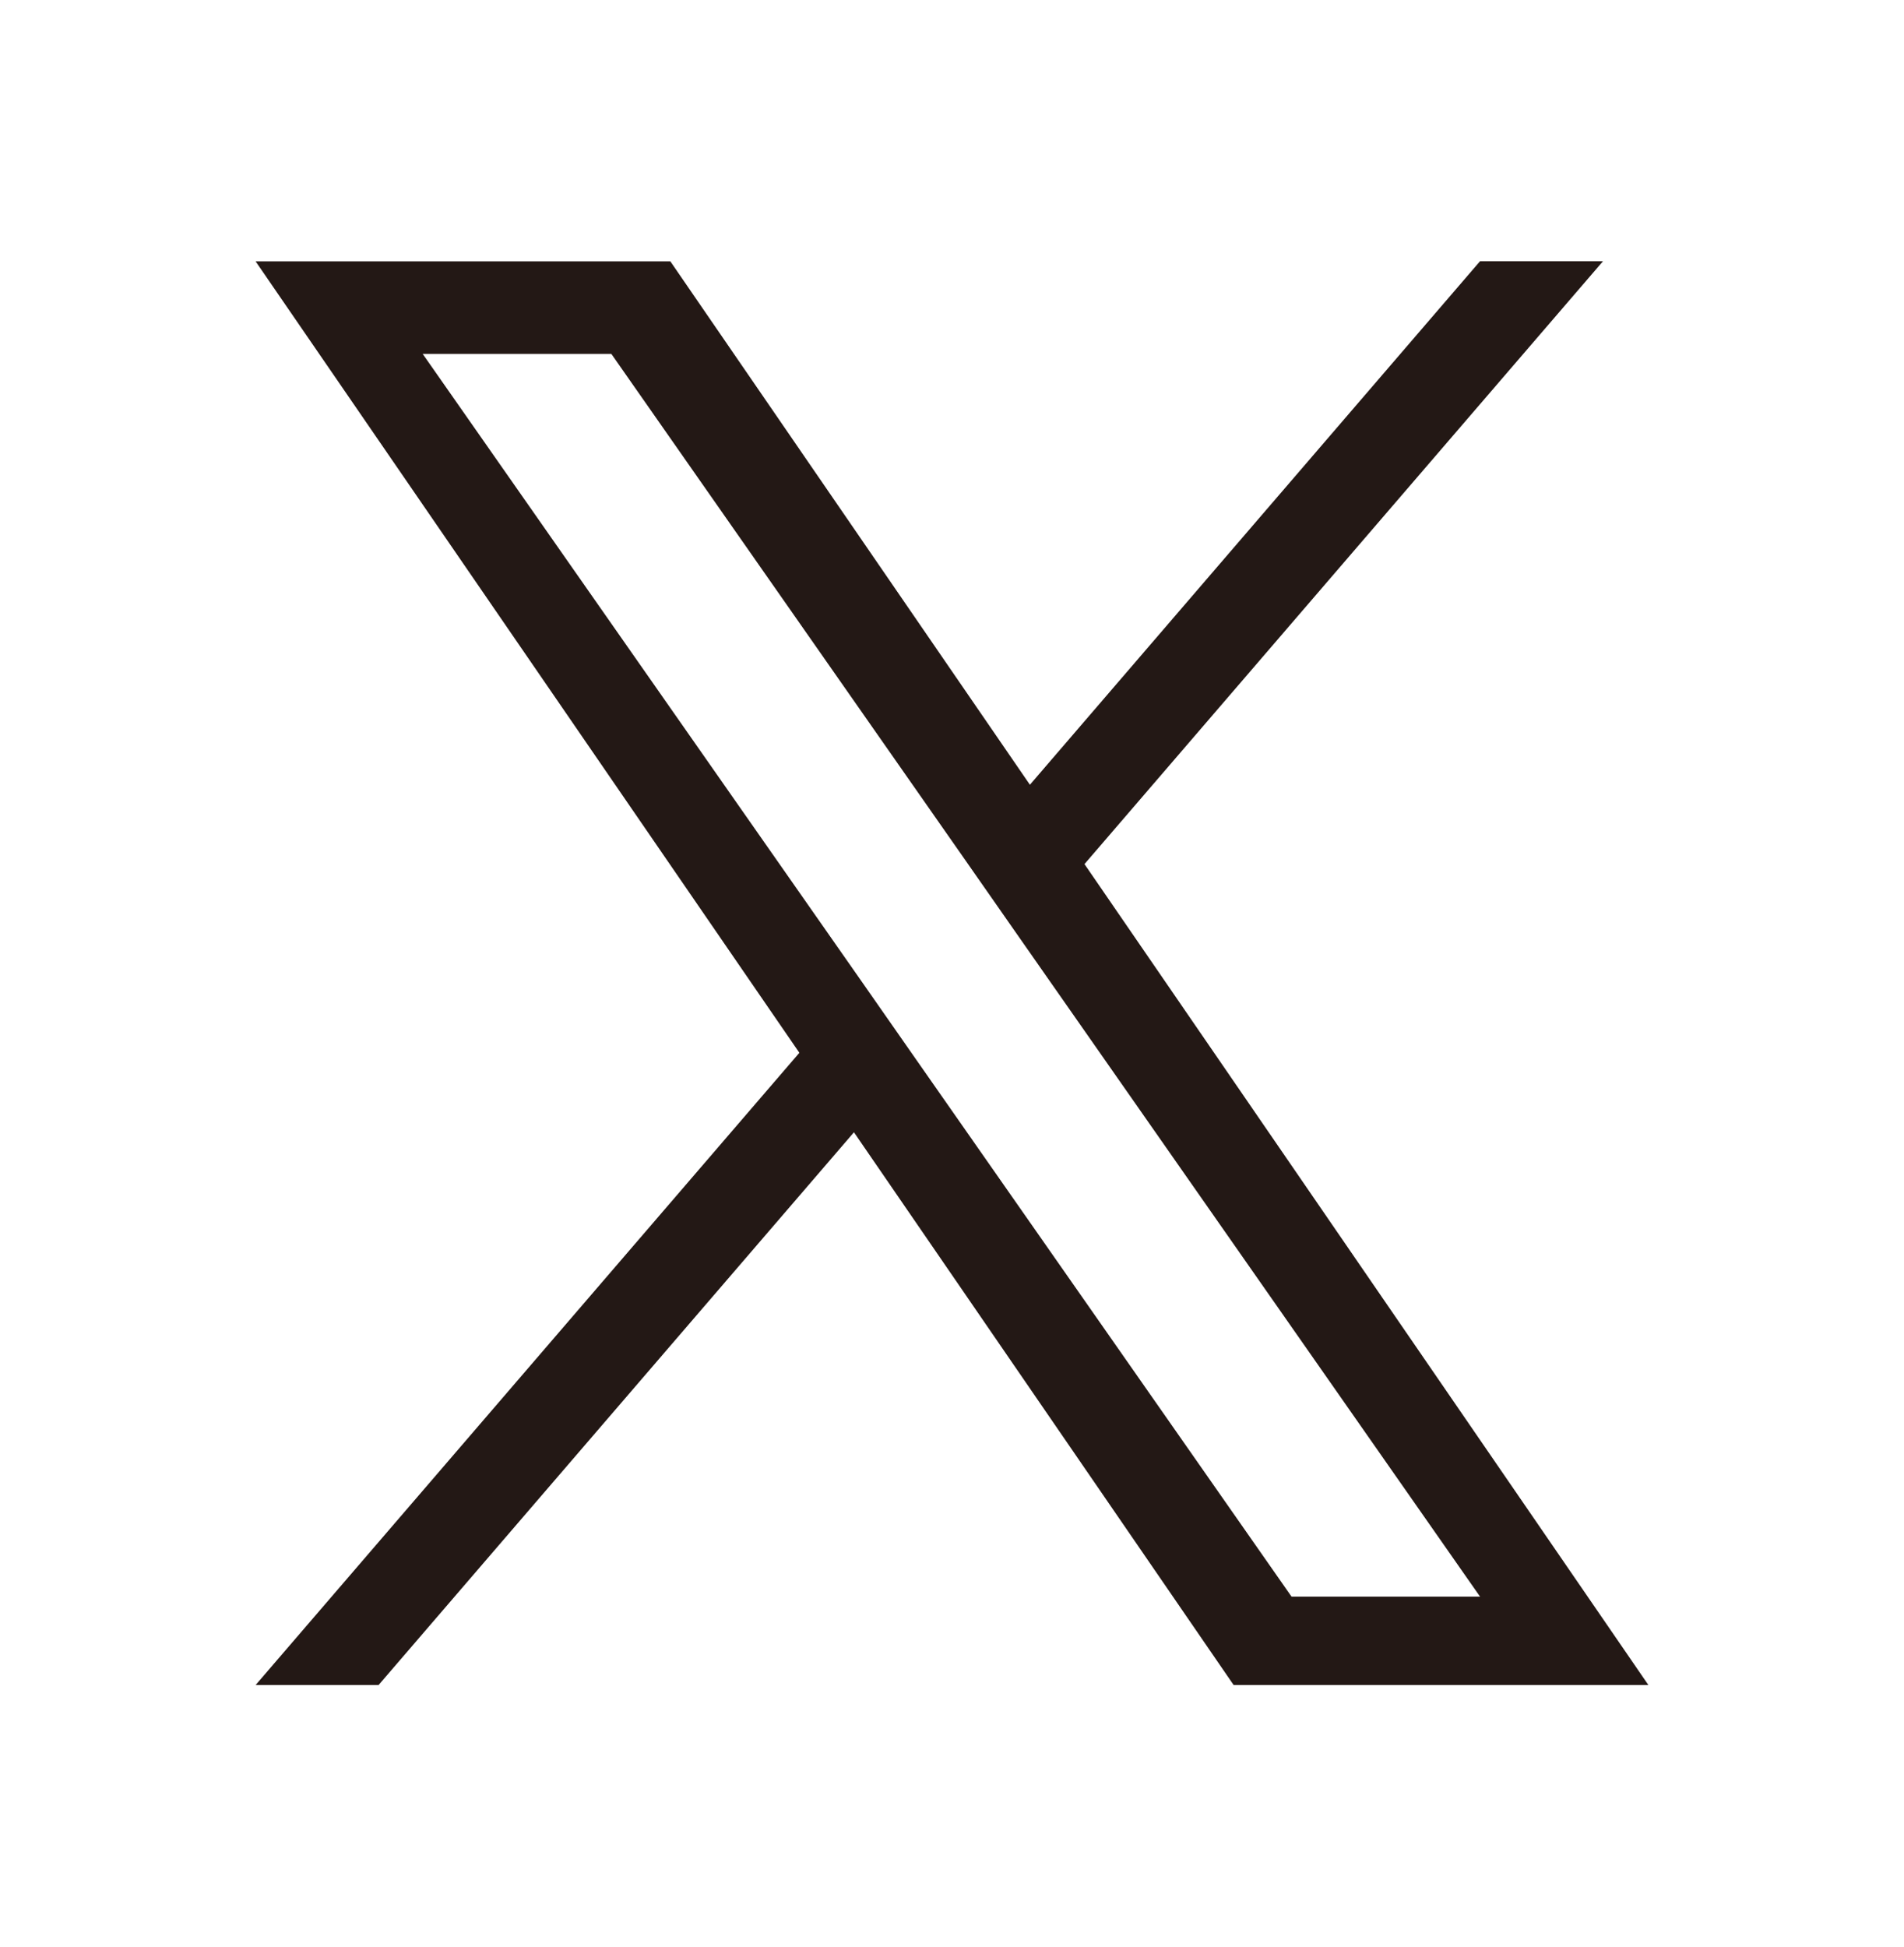
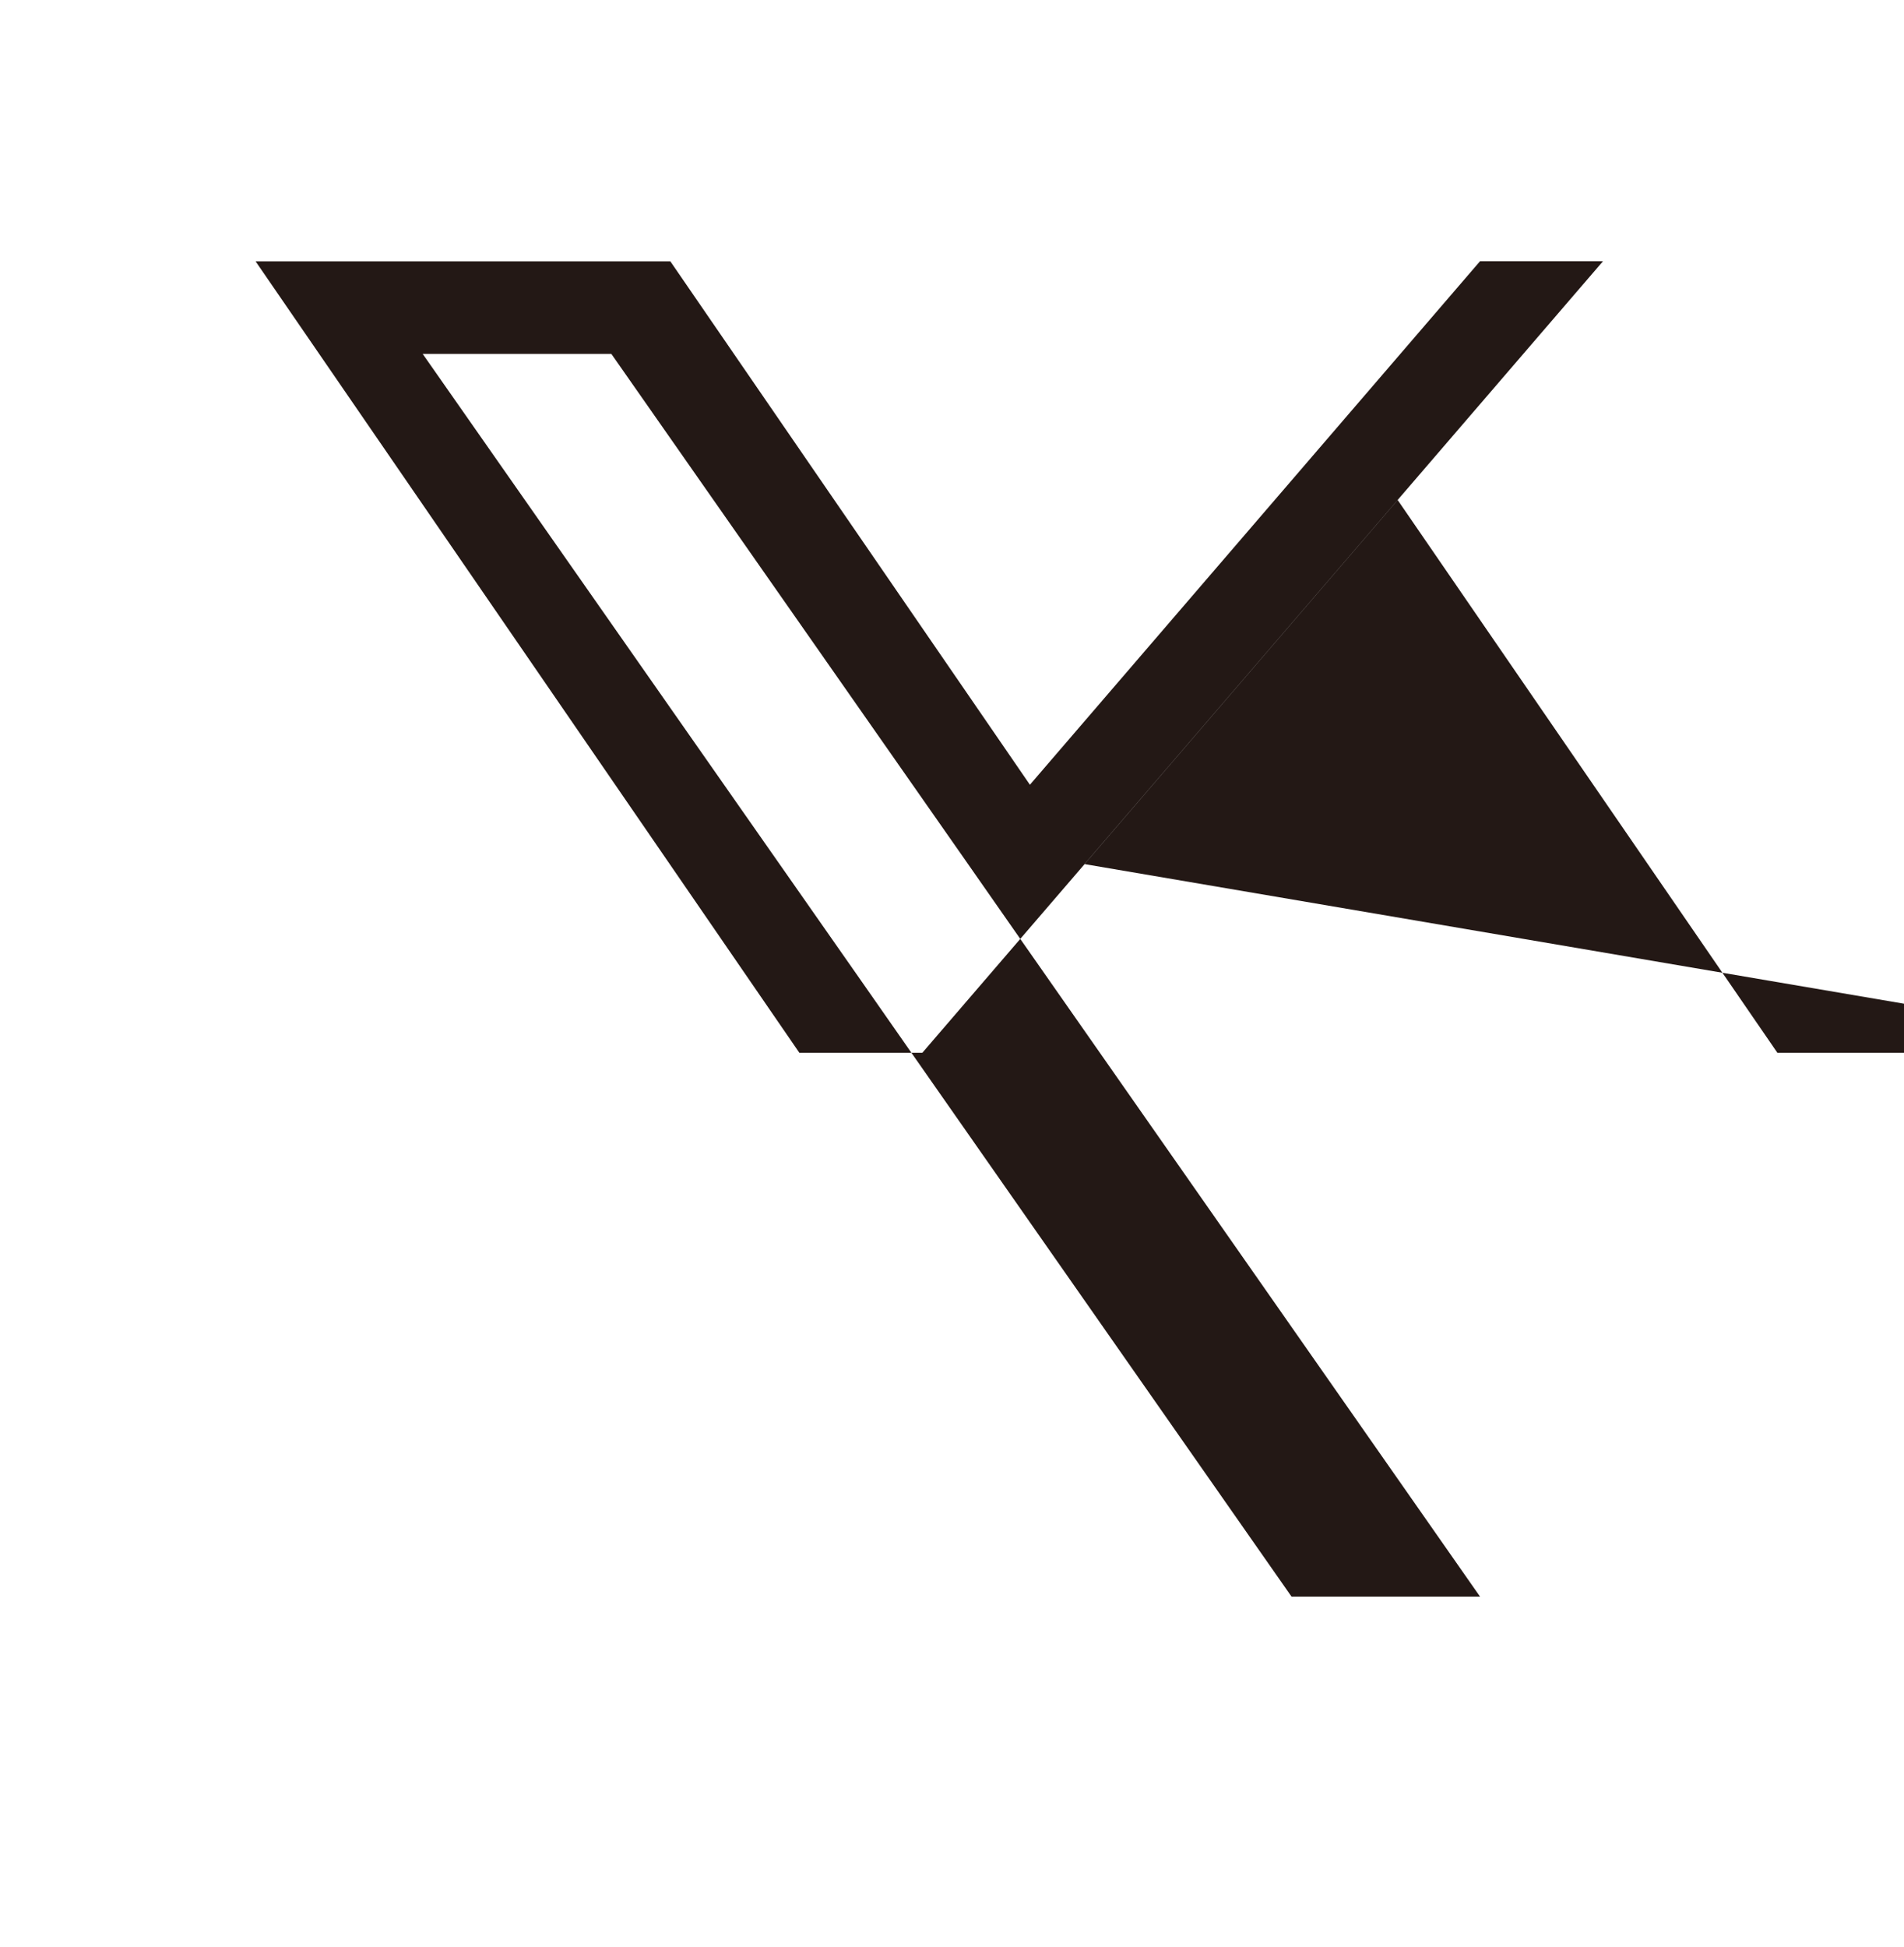
<svg xmlns="http://www.w3.org/2000/svg" version="1.1" id="レイヤー_1" x="0px" y="0px" viewBox="0 0 1200 1227" style="enable-background:new 0 0 1200 1227;" xml:space="preserve">
  <style type="text/css">
	.st0{fill:#231815;}
</style>
-   <path class="st0" d="M683.5,544.5l326.8-379.9h-77.5L649.1,494.5L422.5,164.7H161.1l342.7,498.7l-342.7,398.4h77.5l299.6-348.3  l239.3,348.3h261.4L683.5,544.5L683.5,544.5z M577.5,667.8l-34.7-49.7L266.4,223h118.9l223,318.9l34.7,49.7l289.8,414.5H814  L577.5,667.8L577.5,667.8z" />
+   <path class="st0" d="M683.5,544.5l326.8-379.9h-77.5L649.1,494.5L422.5,164.7H161.1l342.7,498.7h77.5l299.6-348.3  l239.3,348.3h261.4L683.5,544.5L683.5,544.5z M577.5,667.8l-34.7-49.7L266.4,223h118.9l223,318.9l34.7,49.7l289.8,414.5H814  L577.5,667.8L577.5,667.8z" />
</svg>